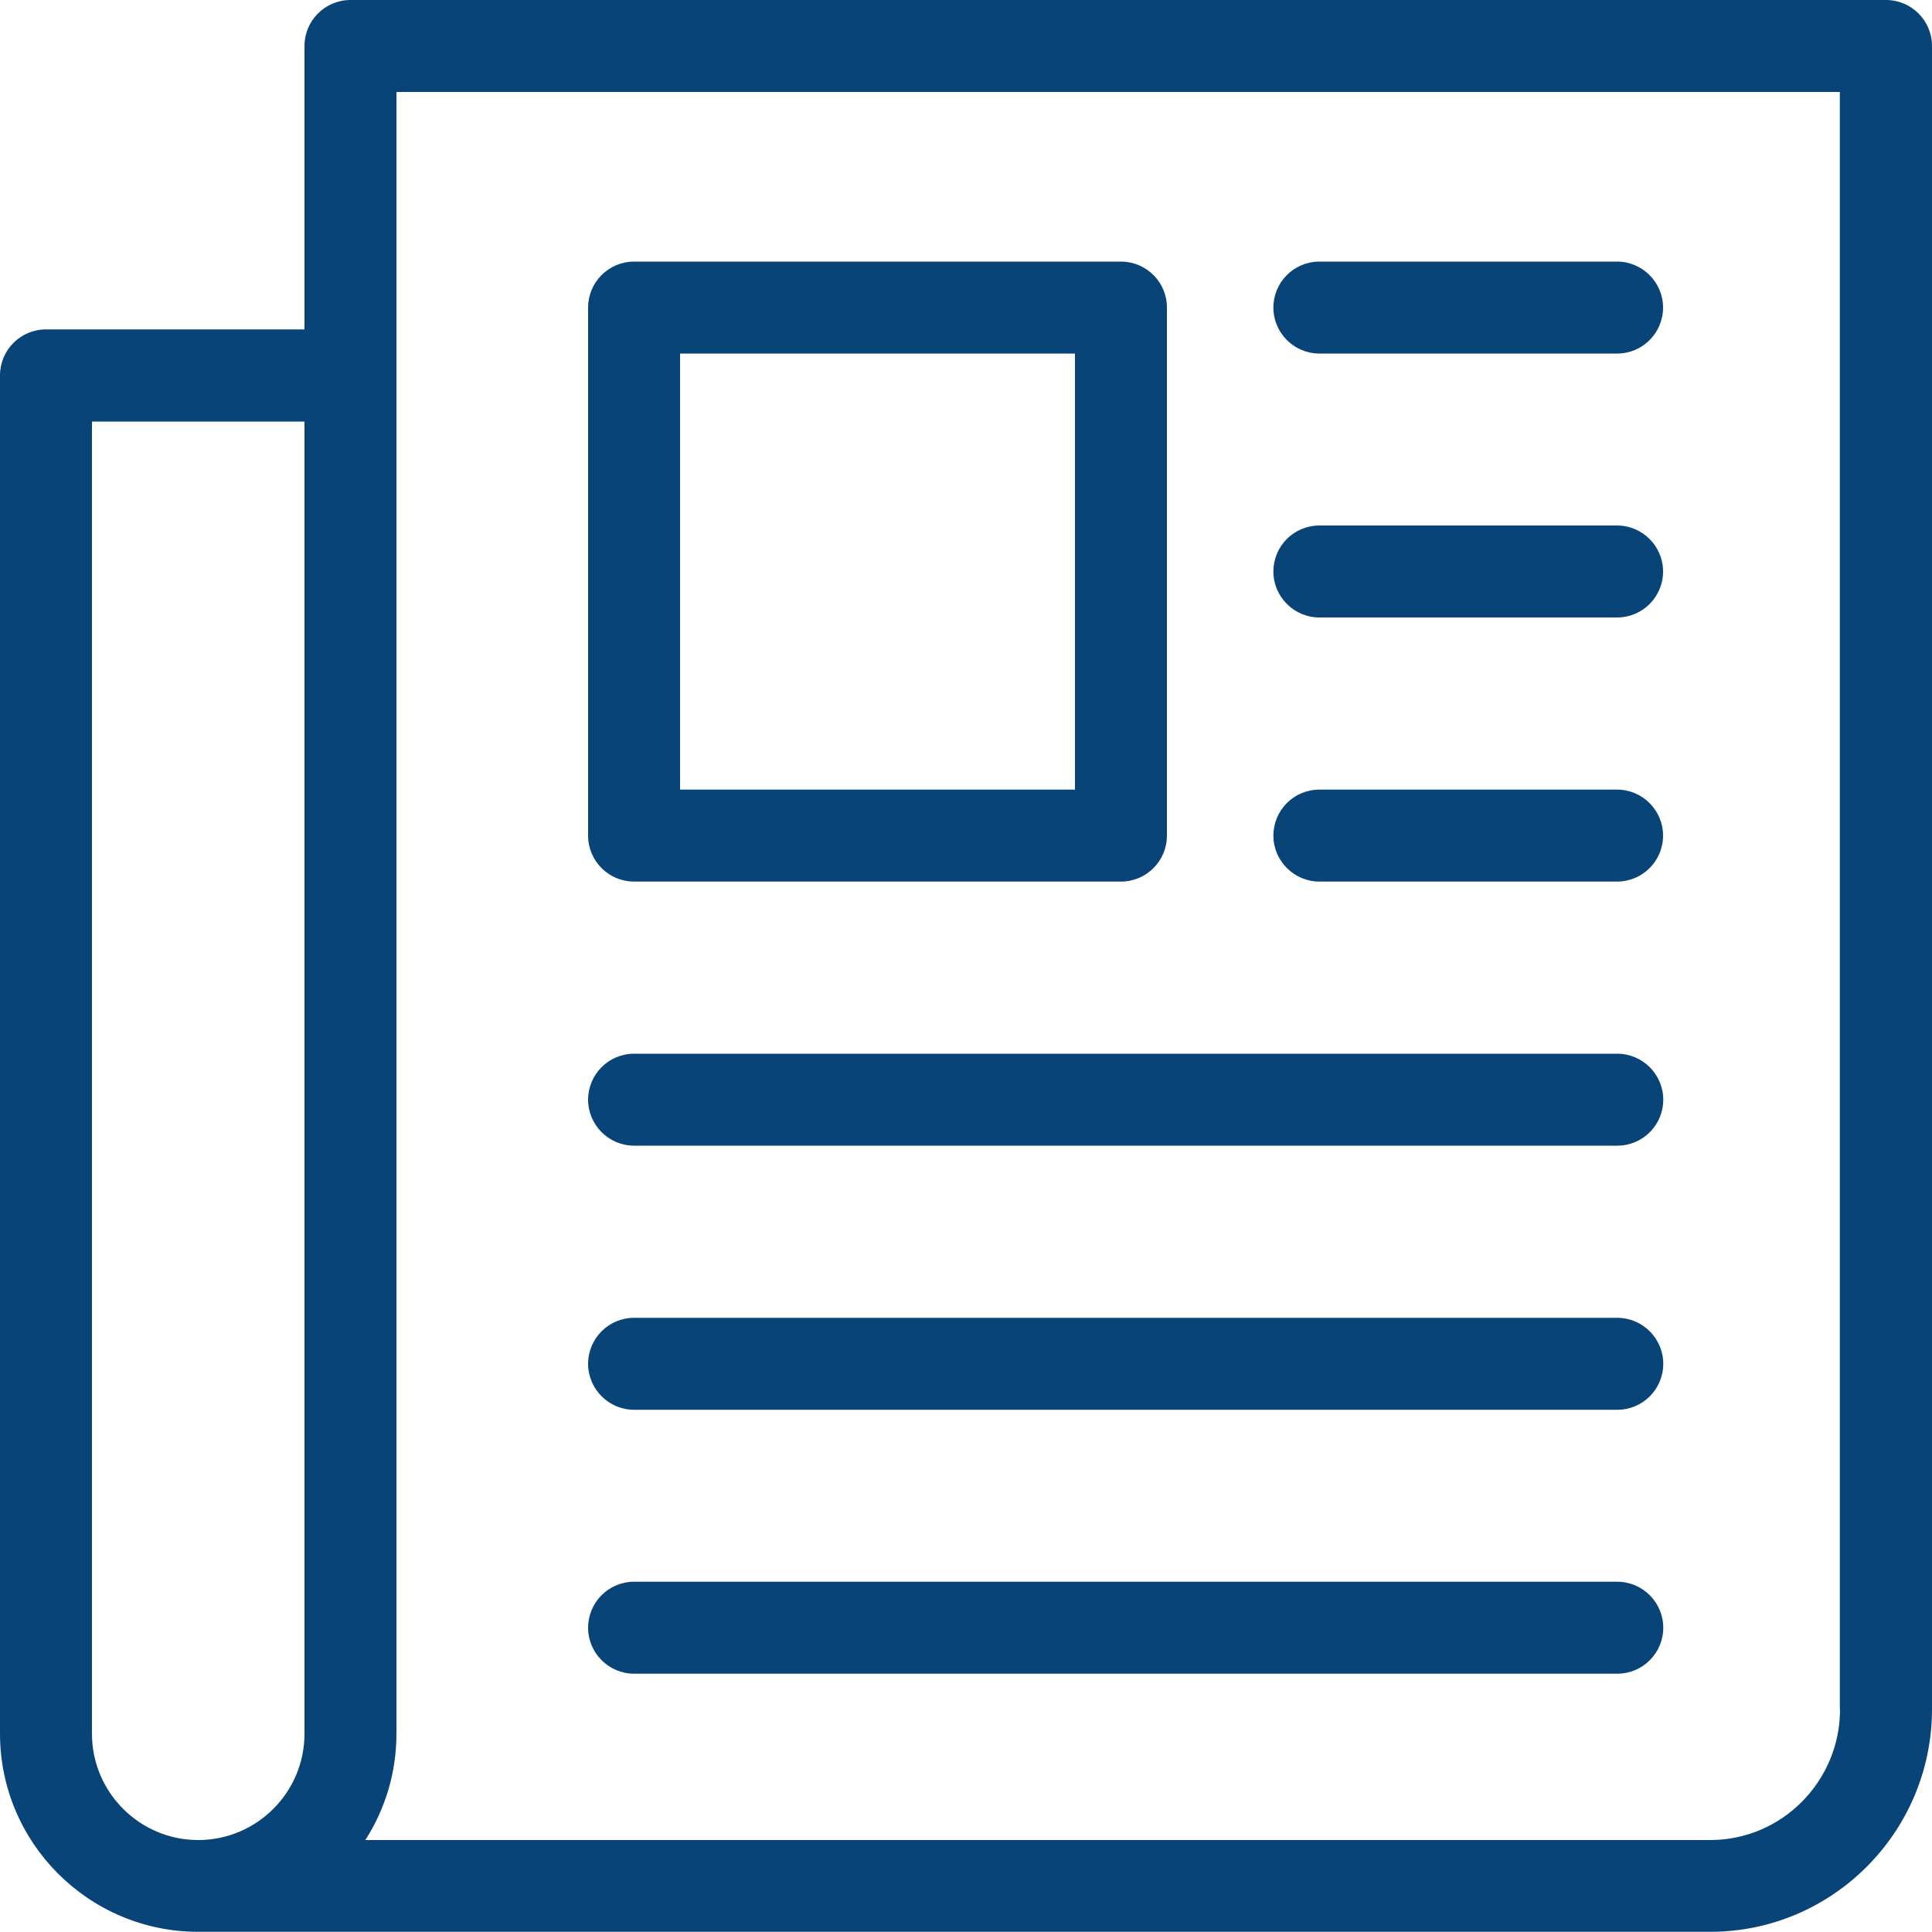
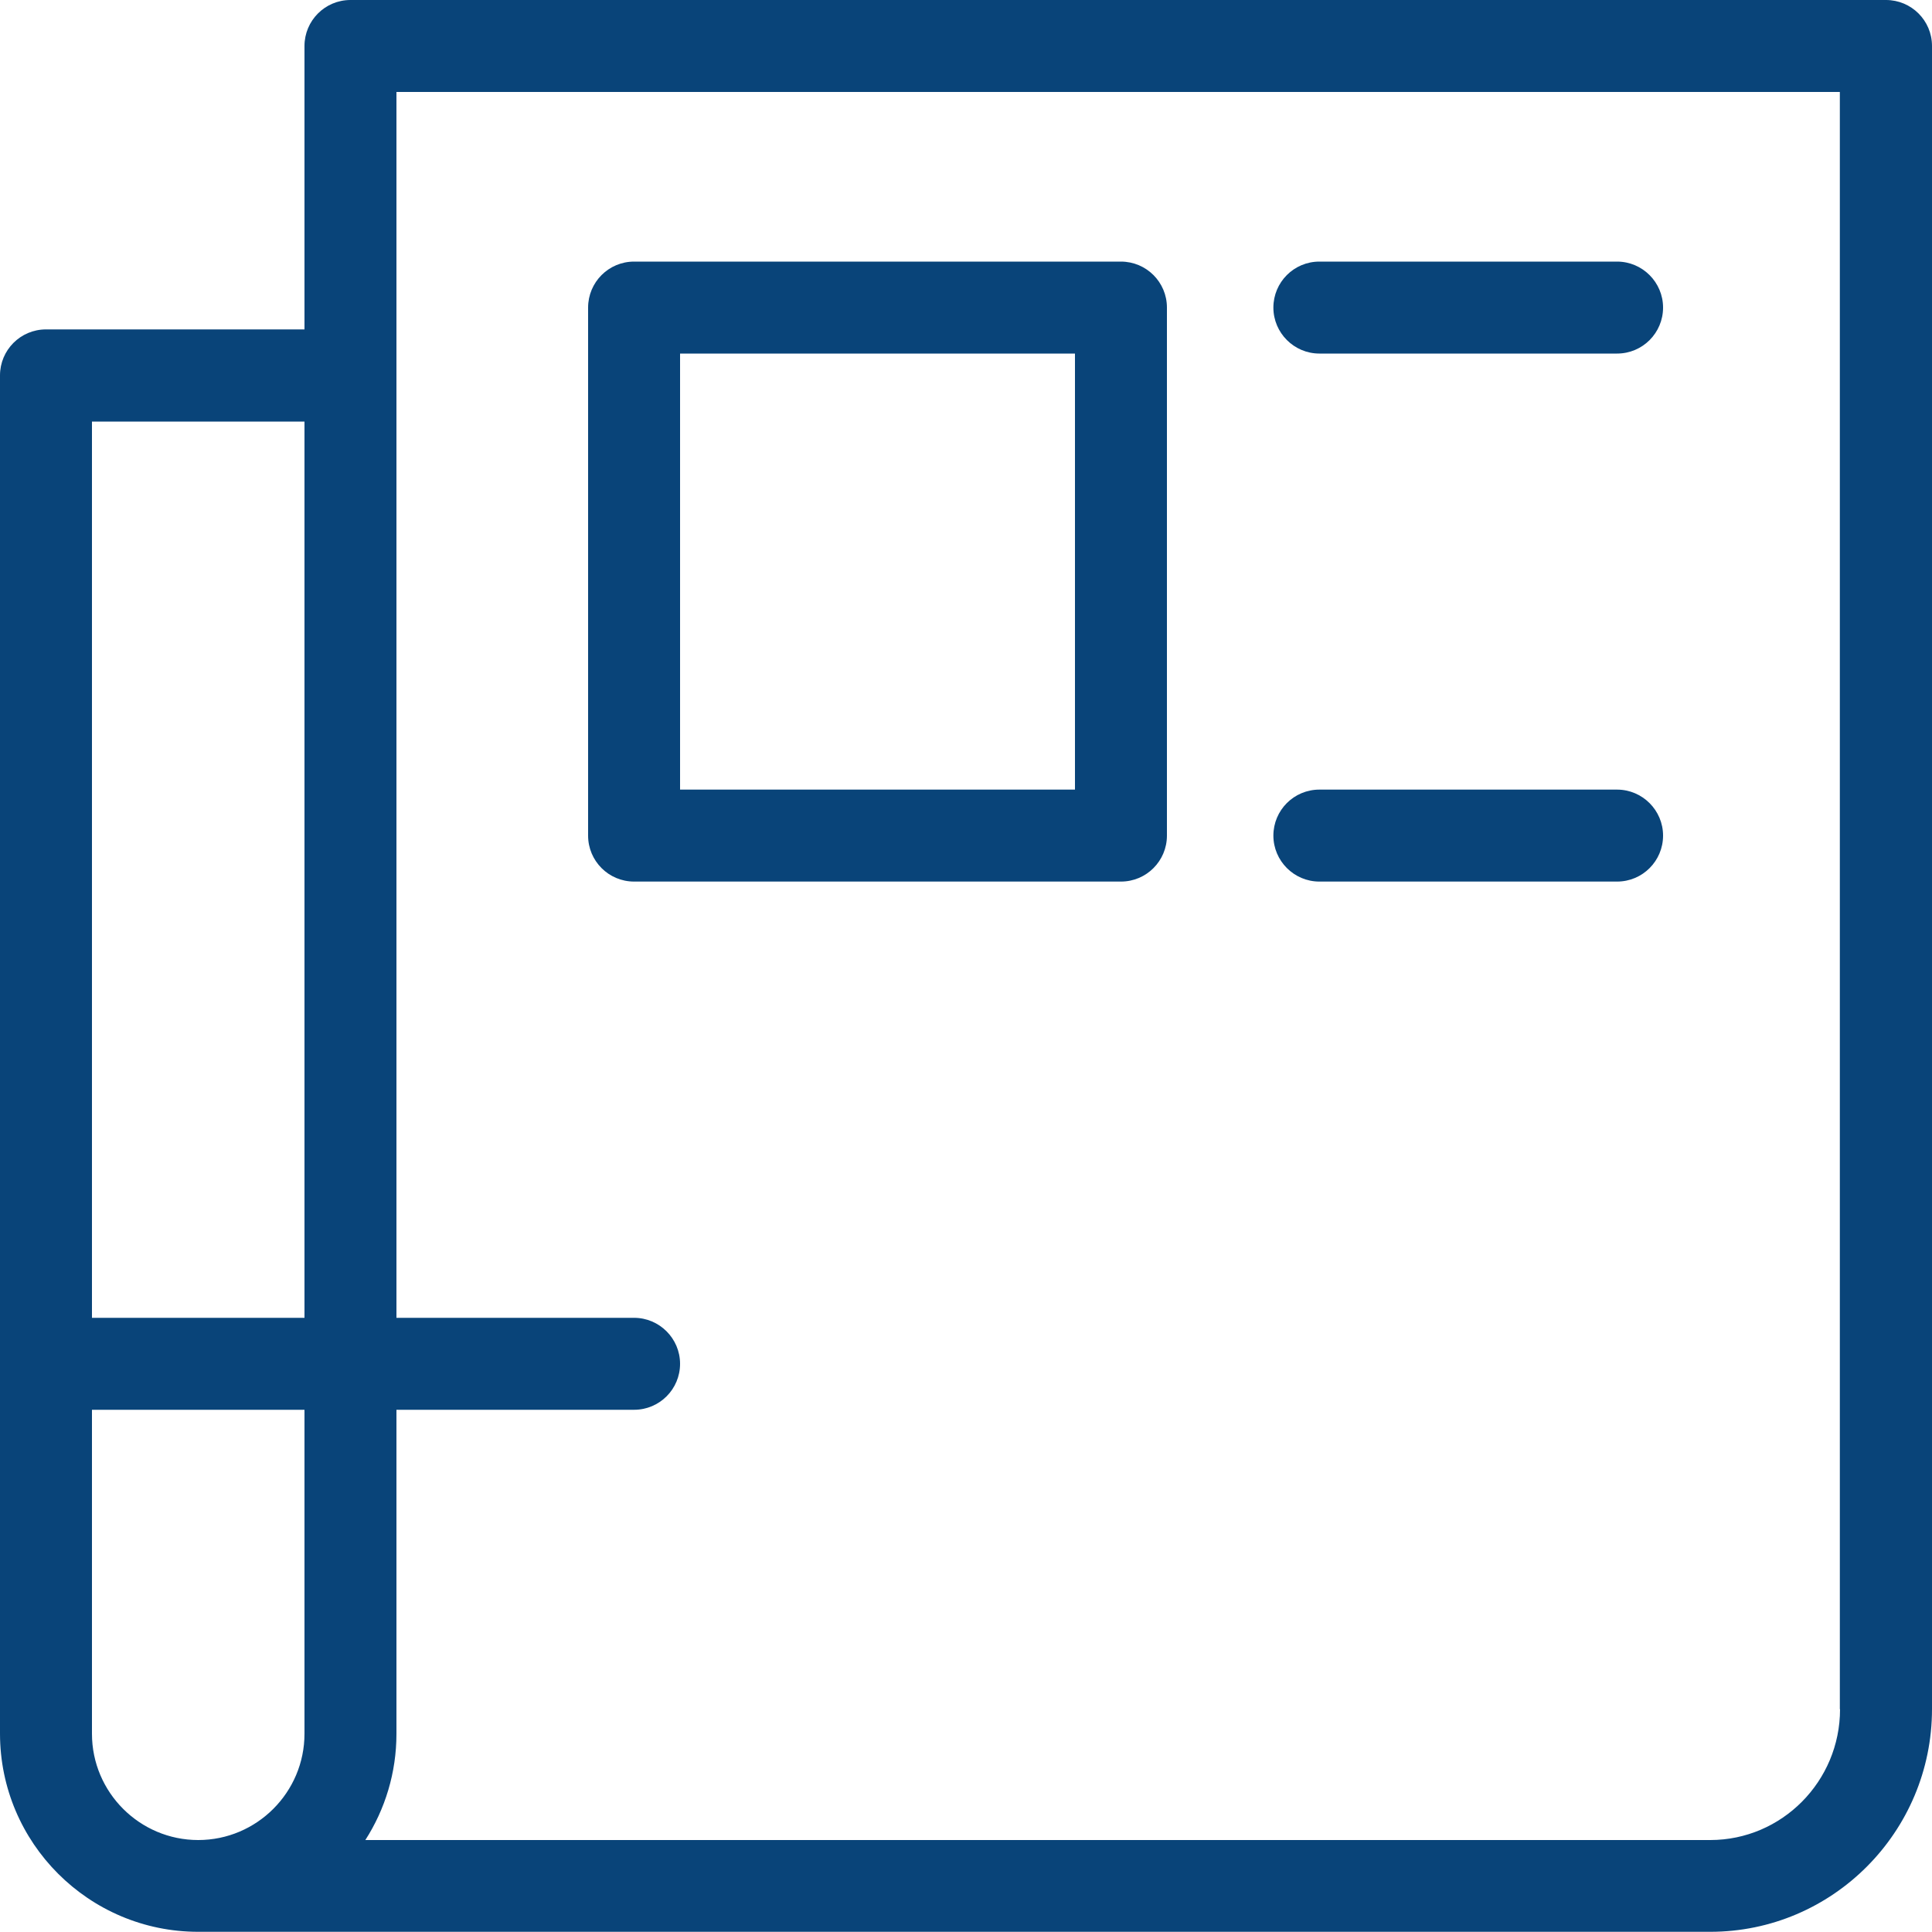
<svg xmlns="http://www.w3.org/2000/svg" id="Ebene_1" width="100" height="100" viewBox="0 0 100 100">
  <defs>
    <style>.cls-1{fill:#094479;}</style>
  </defs>
  <path class="cls-1" d="M97.62,0H18.14c-1.32,0-2.38,1.07-2.38,2.38v14.67H2.38c-1.32,0-2.38,1.07-2.38,2.38v70.3c0,5.66,4.6,10.26,10.26,10.26h78.26c6.33,0,11.48-5.17,11.48-11.53V2.38c0-1.32-1.07-2.38-2.38-2.38ZM4.76,89.74V21.82h11v67.92c0,3.03-2.47,5.5-5.5,5.5s-5.5-2.47-5.5-5.5ZM95.24,88.47c0,3.73-3.01,6.77-6.72,6.77H18.91c1.02-1.59,1.61-3.48,1.61-5.5V4.76h74.71v83.71Z" />
  <path class="cls-1" d="M32.82,45.63h25.2c1.32,0,2.38-1.07,2.38-2.38V15.92c0-1.32-1.07-2.38-2.38-2.38h-25.2c-1.32,0-2.38,1.07-2.38,2.38v27.33c0,1.32,1.07,2.38,2.38,2.38ZM35.2,18.3h20.44v22.57h-20.44v-22.57Z" />
  <path class="cls-1" d="M68.29,18.3h15.41c1.32,0,2.38-1.07,2.38-2.38s-1.07-2.38-2.38-2.38h-15.41c-1.32,0-2.38,1.07-2.38,2.38s1.07,2.38,2.38,2.38Z" />
-   <path class="cls-1" d="M68.29,31.96h15.41c1.32,0,2.38-1.07,2.38-2.38s-1.07-2.38-2.38-2.38h-15.41c-1.32,0-2.38,1.07-2.38,2.38s1.07,2.38,2.38,2.38Z" />
  <path class="cls-1" d="M68.29,45.63h15.41c1.32,0,2.38-1.07,2.38-2.38s-1.07-2.38-2.38-2.38h-15.41c-1.32,0-2.38,1.07-2.38,2.38s1.07,2.38,2.38,2.38Z" />
-   <path class="cls-1" d="M32.82,59.3h50.89c1.32,0,2.38-1.07,2.38-2.38s-1.07-2.38-2.38-2.38h-50.89c-1.32,0-2.38,1.07-2.38,2.38s1.07,2.38,2.38,2.38Z" />
-   <path class="cls-1" d="M32.82,72.97h50.89c1.32,0,2.38-1.07,2.38-2.38s-1.07-2.38-2.38-2.38h-50.89c-1.32,0-2.38,1.07-2.38,2.38s1.07,2.38,2.38,2.38Z" />
-   <path class="cls-1" d="M32.82,86.63h50.89c1.32,0,2.38-1.07,2.38-2.38s-1.07-2.38-2.38-2.38h-50.89c-1.32,0-2.38,1.07-2.38,2.38s1.07,2.38,2.38,2.38Z" />
+   <path class="cls-1" d="M32.82,72.97c1.32,0,2.38-1.07,2.38-2.38s-1.07-2.38-2.38-2.38h-50.89c-1.32,0-2.38,1.07-2.38,2.38s1.07,2.38,2.38,2.38Z" />
</svg>